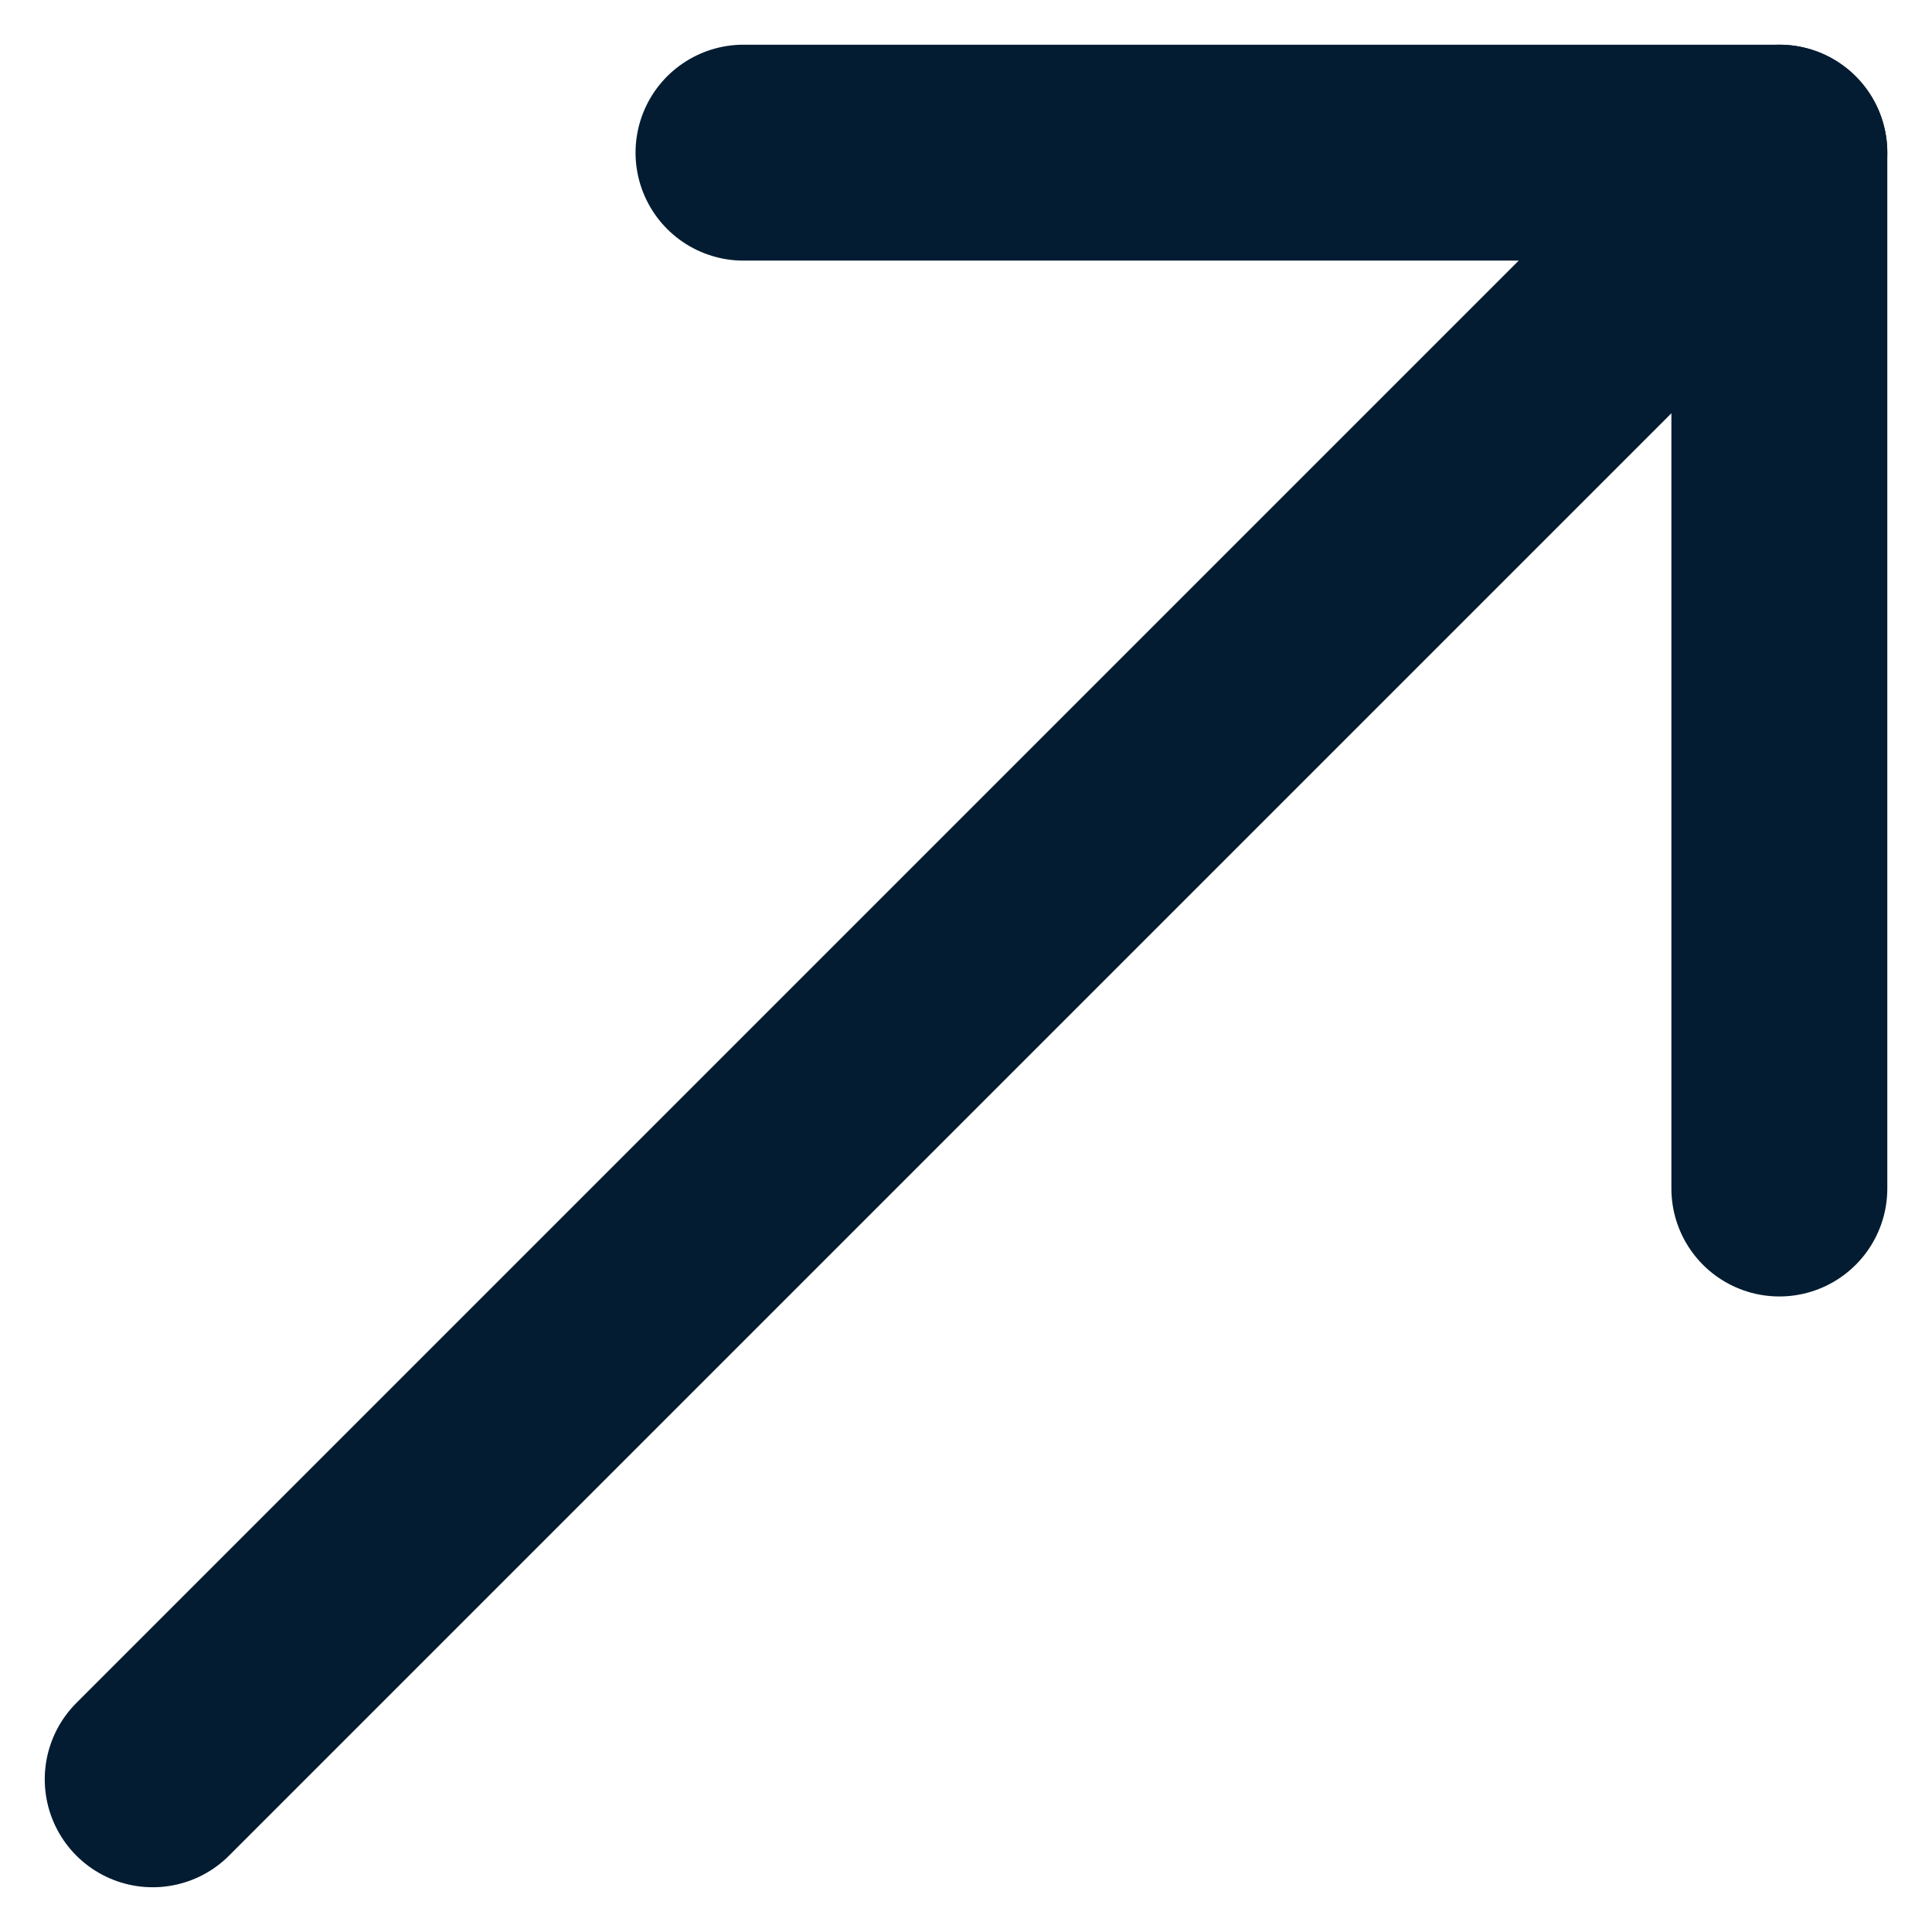
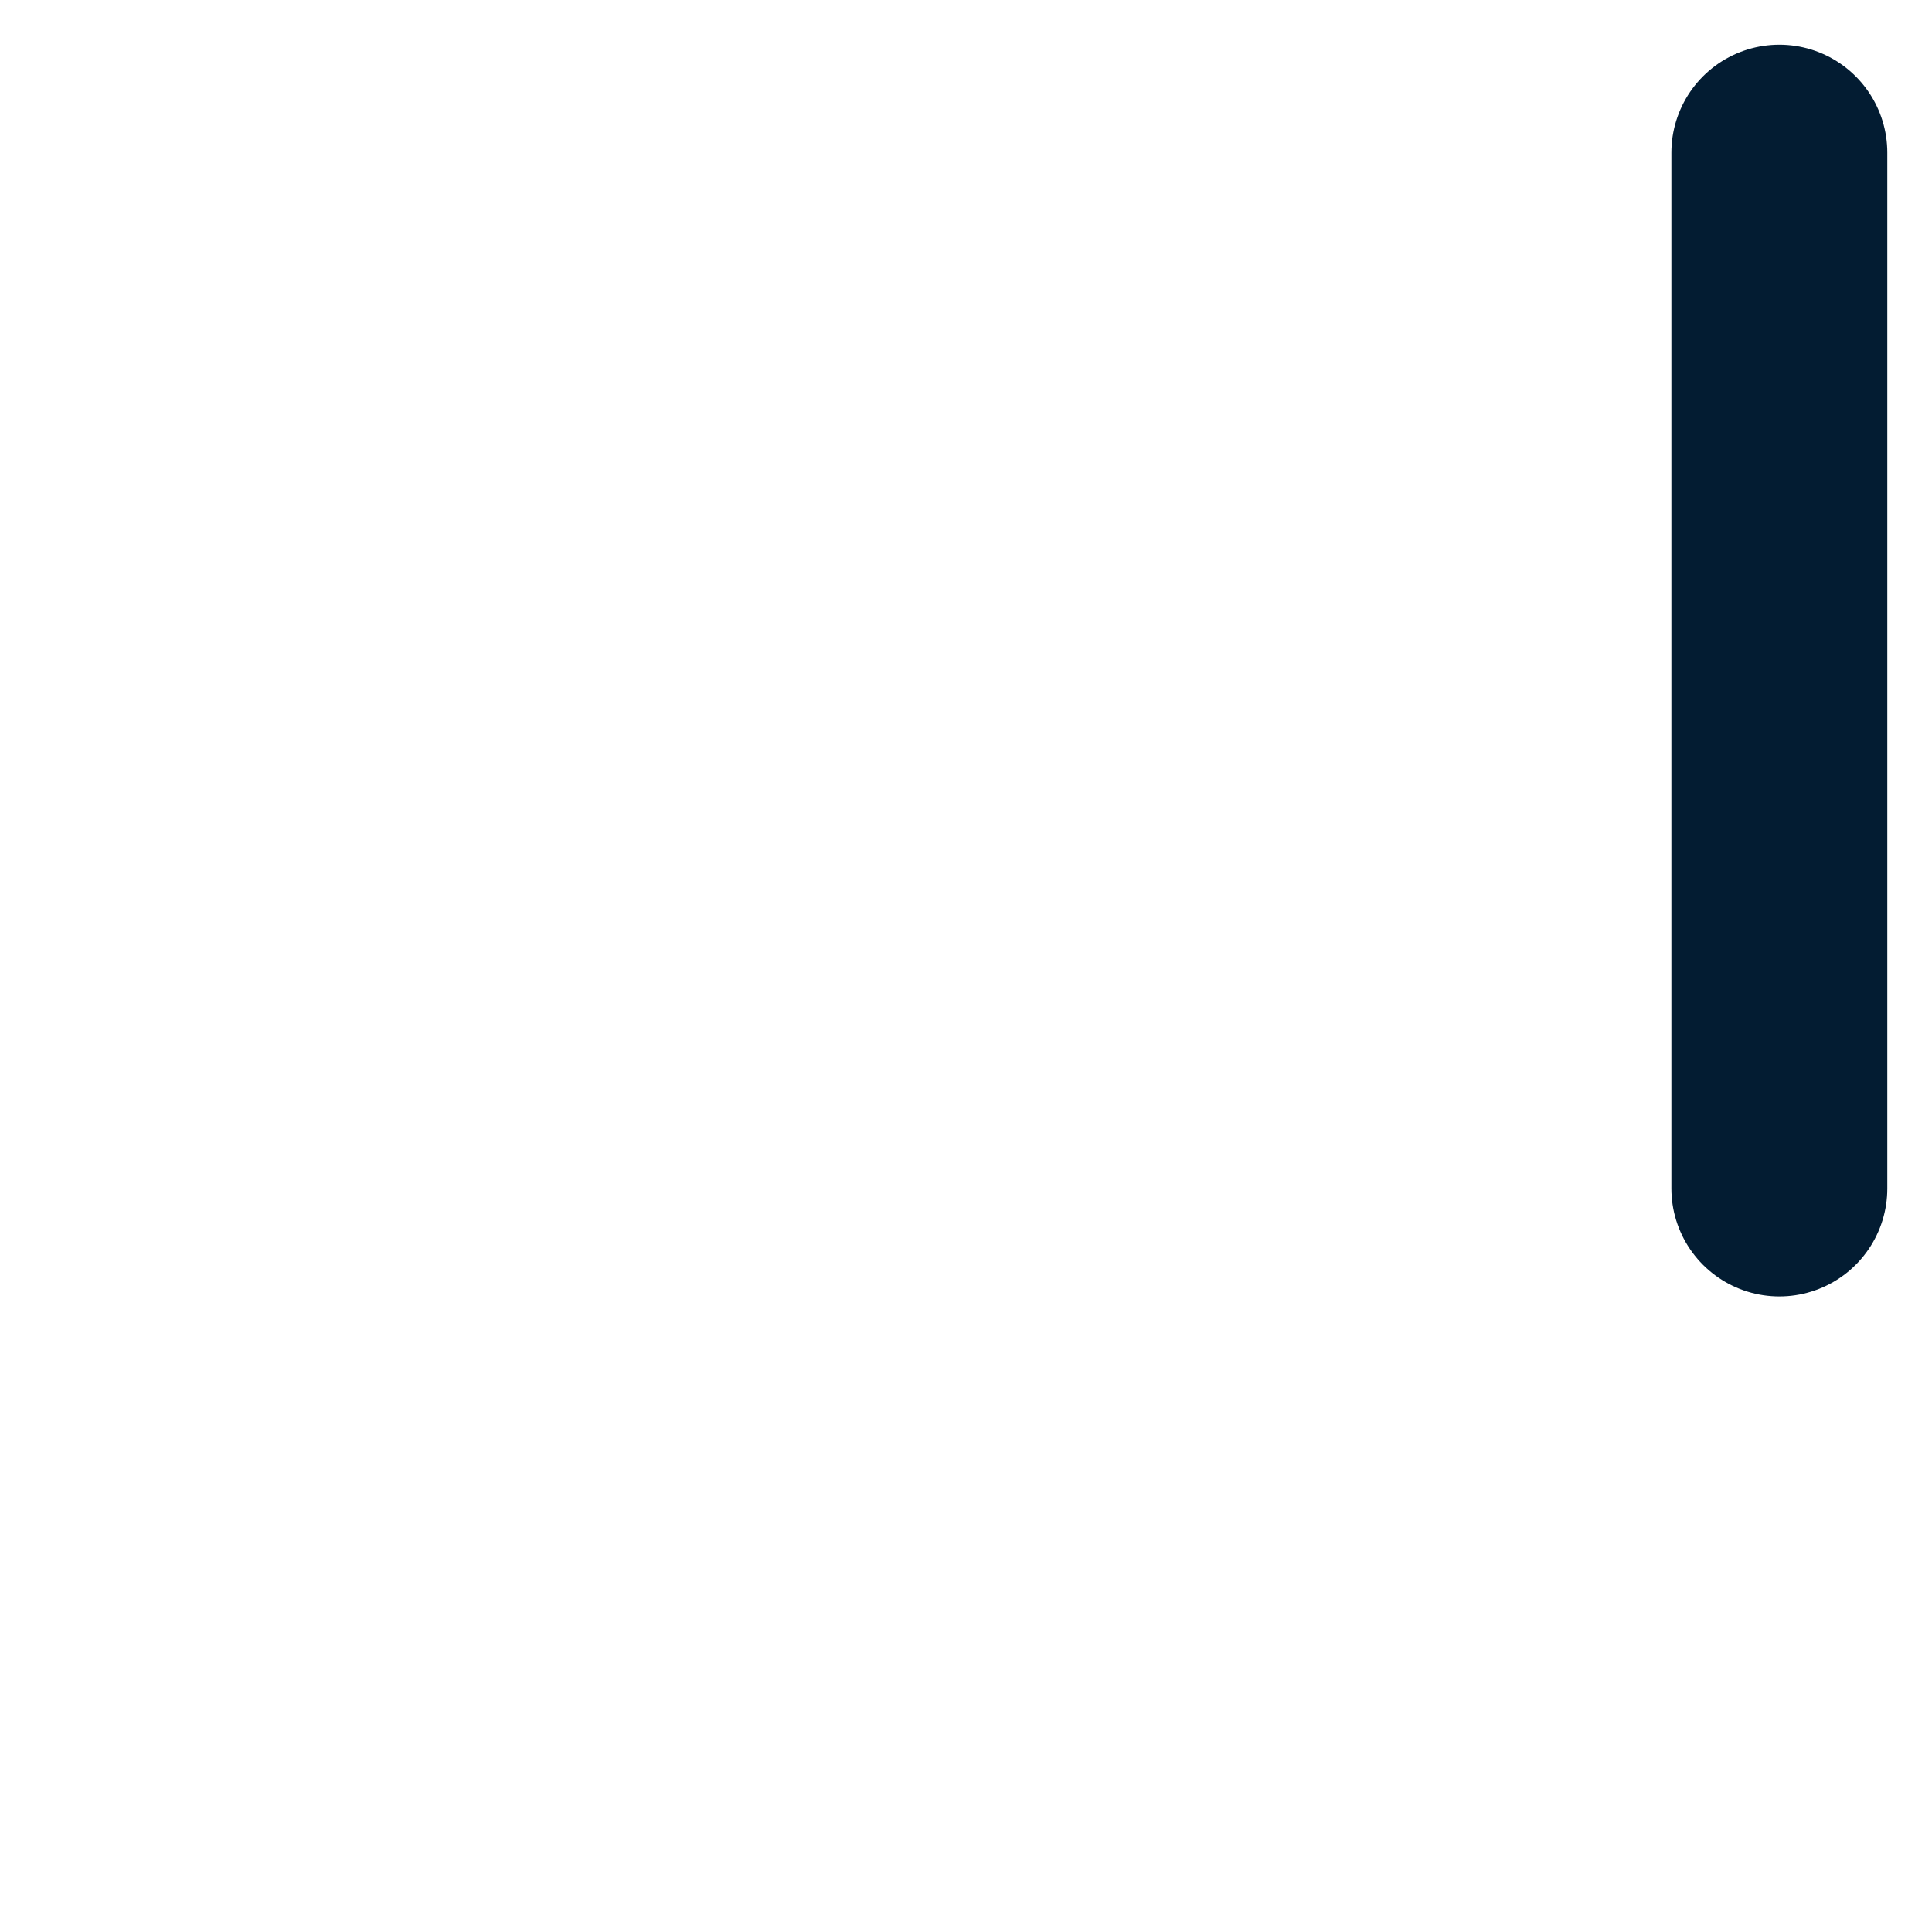
<svg xmlns="http://www.w3.org/2000/svg" width="35.792" height="35.792" viewBox="0 0 35.792 35.792">
  <g id="Icon_feather-arrow-up-left" data-name="Icon feather-arrow-up-left" transform="translate(11.384 2.828)">
-     <path id="Path_9" data-name="Path 9" d="M10.5,40.635,40.635,10.5" transform="translate(-19.055 -10.5)" fill="none" stroke="#031c32" stroke-linecap="round" stroke-linejoin="round" stroke-width="4" />
-     <path id="Path_10" data-name="Path 10" d="M29.69,29.69V10.5H10.5" transform="translate(-8.11 -10.5)" fill="none" stroke="#031c32" stroke-linecap="round" stroke-linejoin="round" stroke-width="4" />
+     <path id="Path_10" data-name="Path 10" d="M29.69,29.69V10.5" transform="translate(-8.11 -10.5)" fill="none" stroke="#031c32" stroke-linecap="round" stroke-linejoin="round" stroke-width="4" />
  </g>
</svg>